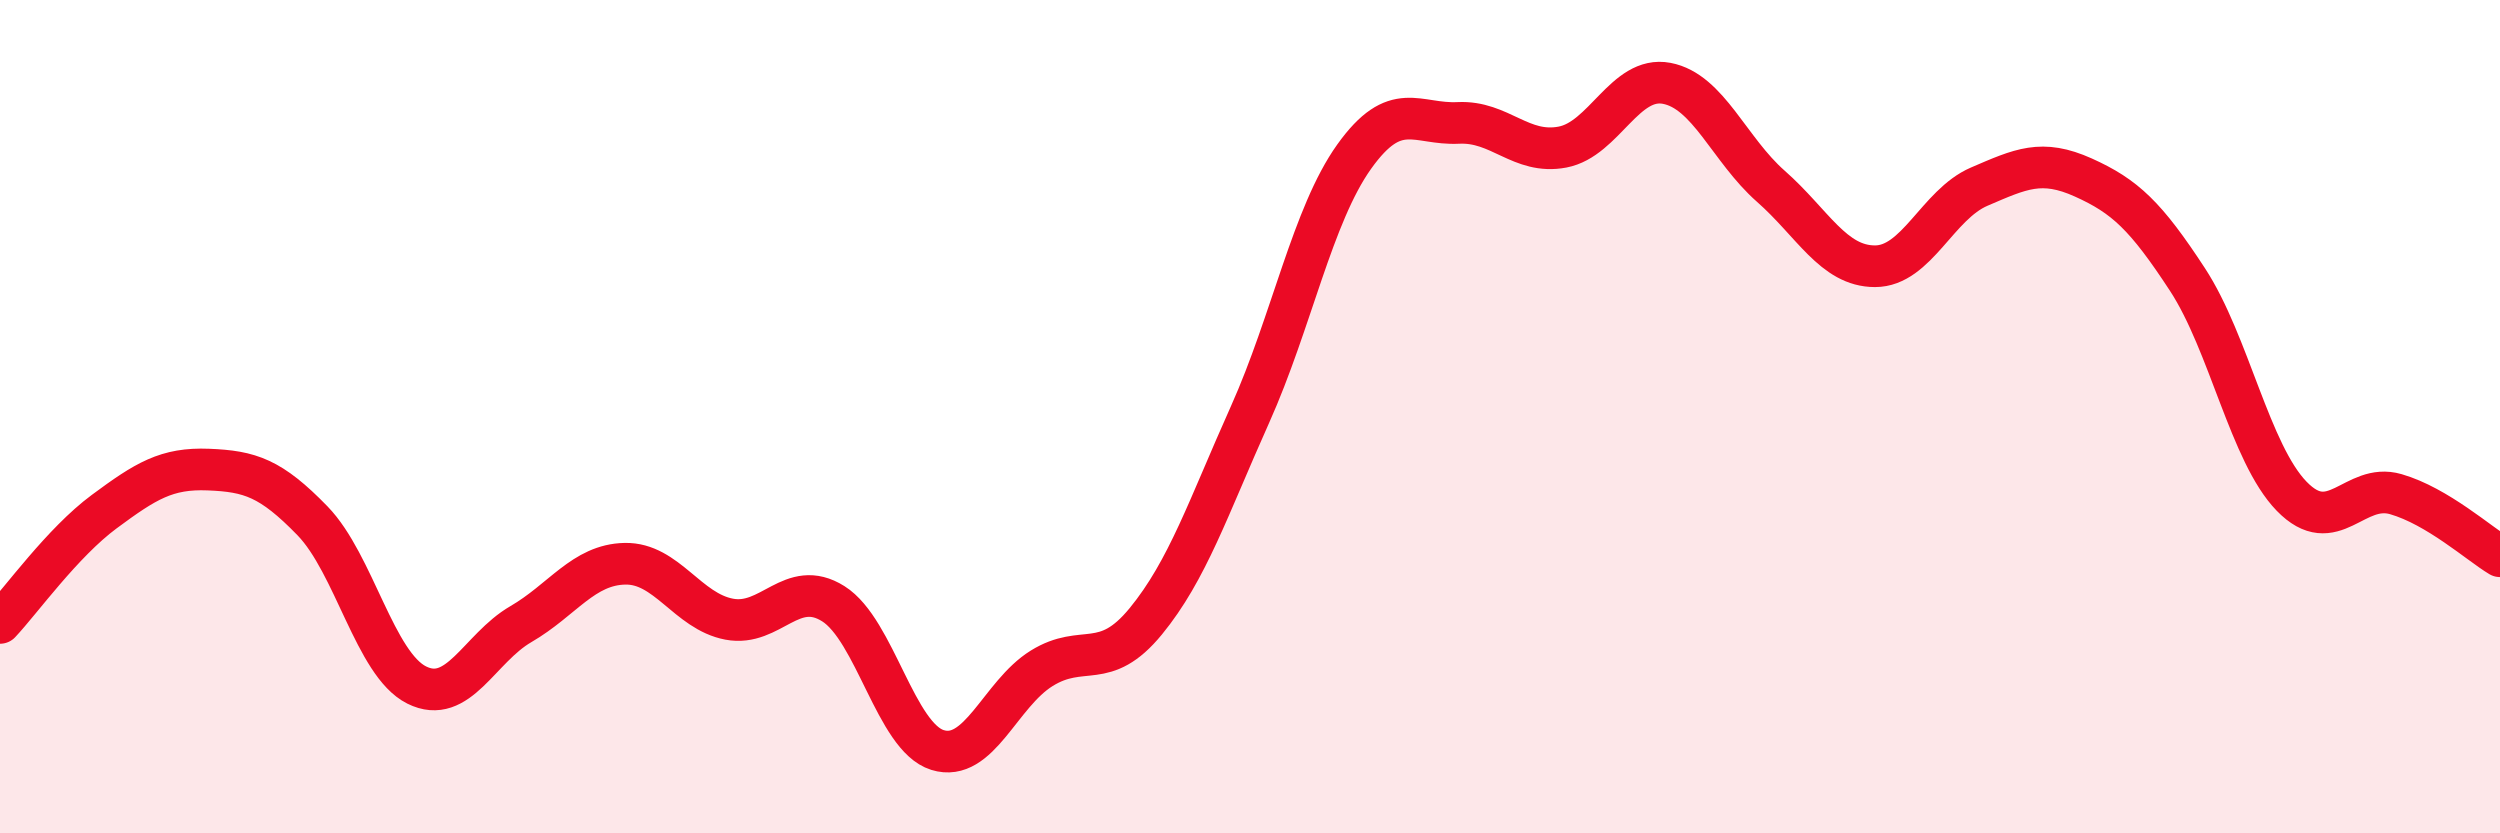
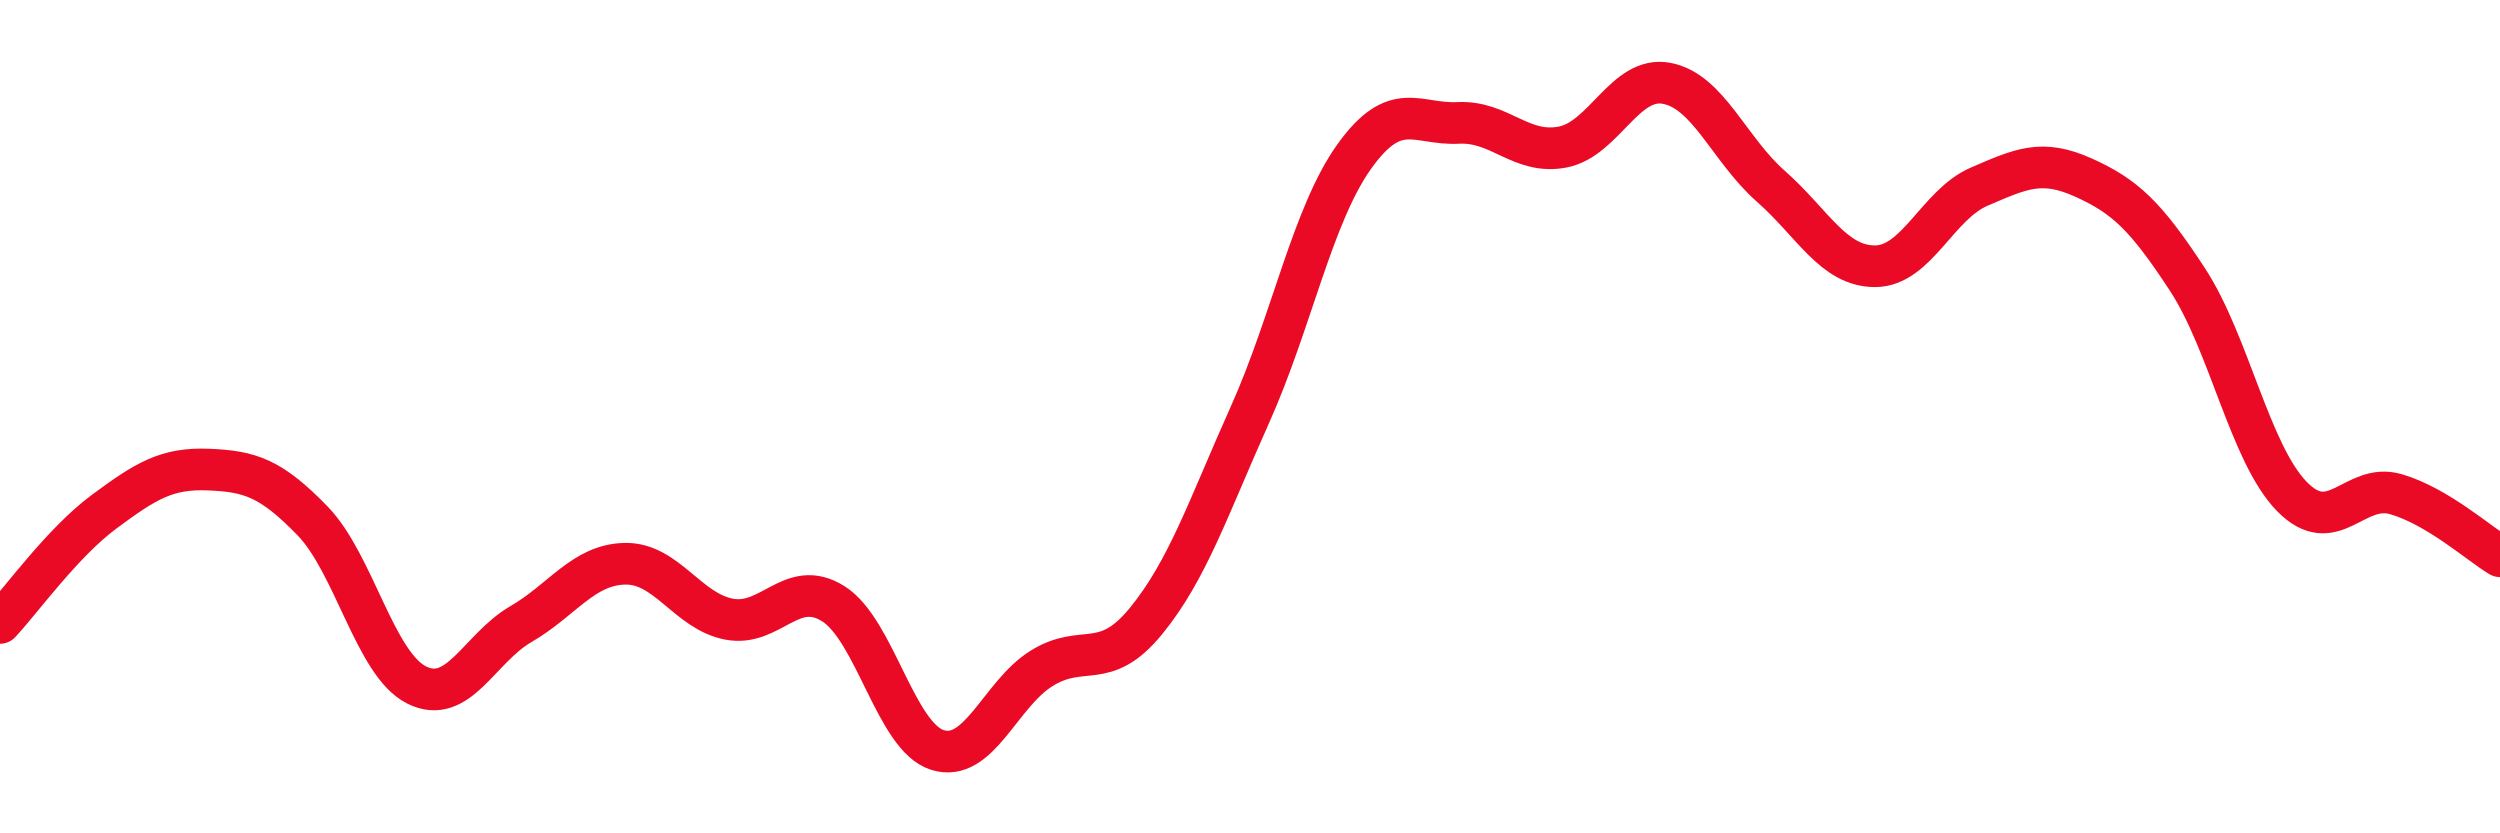
<svg xmlns="http://www.w3.org/2000/svg" width="60" height="20" viewBox="0 0 60 20">
-   <path d="M 0,14.95 C 0.5,14.42 1.5,13.02 2.5,12.28 C 3.5,11.54 4,11.23 5,11.27 C 6,11.31 6.5,11.47 7.5,12.5 C 8.5,13.53 9,15.94 10,16.44 C 11,16.94 11.5,15.56 12.5,14.98 C 13.5,14.4 14,13.55 15,13.53 C 16,13.51 16.5,14.67 17.5,14.86 C 18.5,15.05 19,13.86 20,14.49 C 21,15.12 21.5,17.69 22.5,18 C 23.5,18.31 24,16.66 25,16.04 C 26,15.42 26.5,16.13 27.5,14.91 C 28.5,13.69 29,12.18 30,9.95 C 31,7.72 31.5,5.16 32.5,3.76 C 33.5,2.36 34,3 35,2.95 C 36,2.9 36.5,3.72 37.5,3.53 C 38.5,3.34 39,1.81 40,2 C 41,2.19 41.5,3.59 42.5,4.47 C 43.5,5.35 44,6.39 45,6.39 C 46,6.39 46.5,4.91 47.5,4.48 C 48.5,4.05 49,3.81 50,4.26 C 51,4.71 51.5,5.18 52.5,6.71 C 53.5,8.24 54,10.88 55,11.91 C 56,12.94 56.5,11.57 57.5,11.86 C 58.5,12.15 59.5,13.05 60,13.35L60 20L0 20Z" fill="#EB0A25" opacity="0.1" stroke-linecap="round" stroke-linejoin="round" />
  <path d="M 0,14.95 C 0.5,14.42 1.5,13.02 2.5,12.28 C 3.5,11.54 4,11.23 5,11.27 C 6,11.31 6.5,11.47 7.5,12.5 C 8.5,13.53 9,15.94 10,16.44 C 11,16.94 11.5,15.56 12.5,14.98 C 13.5,14.4 14,13.55 15,13.53 C 16,13.51 16.5,14.67 17.5,14.86 C 18.5,15.05 19,13.86 20,14.49 C 21,15.12 21.5,17.69 22.5,18 C 23.5,18.31 24,16.66 25,16.04 C 26,15.42 26.5,16.13 27.5,14.91 C 28.5,13.69 29,12.18 30,9.95 C 31,7.72 31.5,5.16 32.5,3.76 C 33.5,2.36 34,3 35,2.95 C 36,2.9 36.5,3.72 37.5,3.53 C 38.5,3.34 39,1.81 40,2 C 41,2.19 41.5,3.59 42.5,4.47 C 43.5,5.35 44,6.39 45,6.39 C 46,6.39 46.5,4.91 47.5,4.48 C 48.5,4.05 49,3.81 50,4.26 C 51,4.71 51.5,5.18 52.5,6.71 C 53.5,8.24 54,10.88 55,11.91 C 56,12.94 56.5,11.57 57.5,11.86 C 58.5,12.15 59.5,13.05 60,13.35" stroke="#EB0A25" stroke-width="1" fill="none" stroke-linecap="round" stroke-linejoin="round" />
</svg>